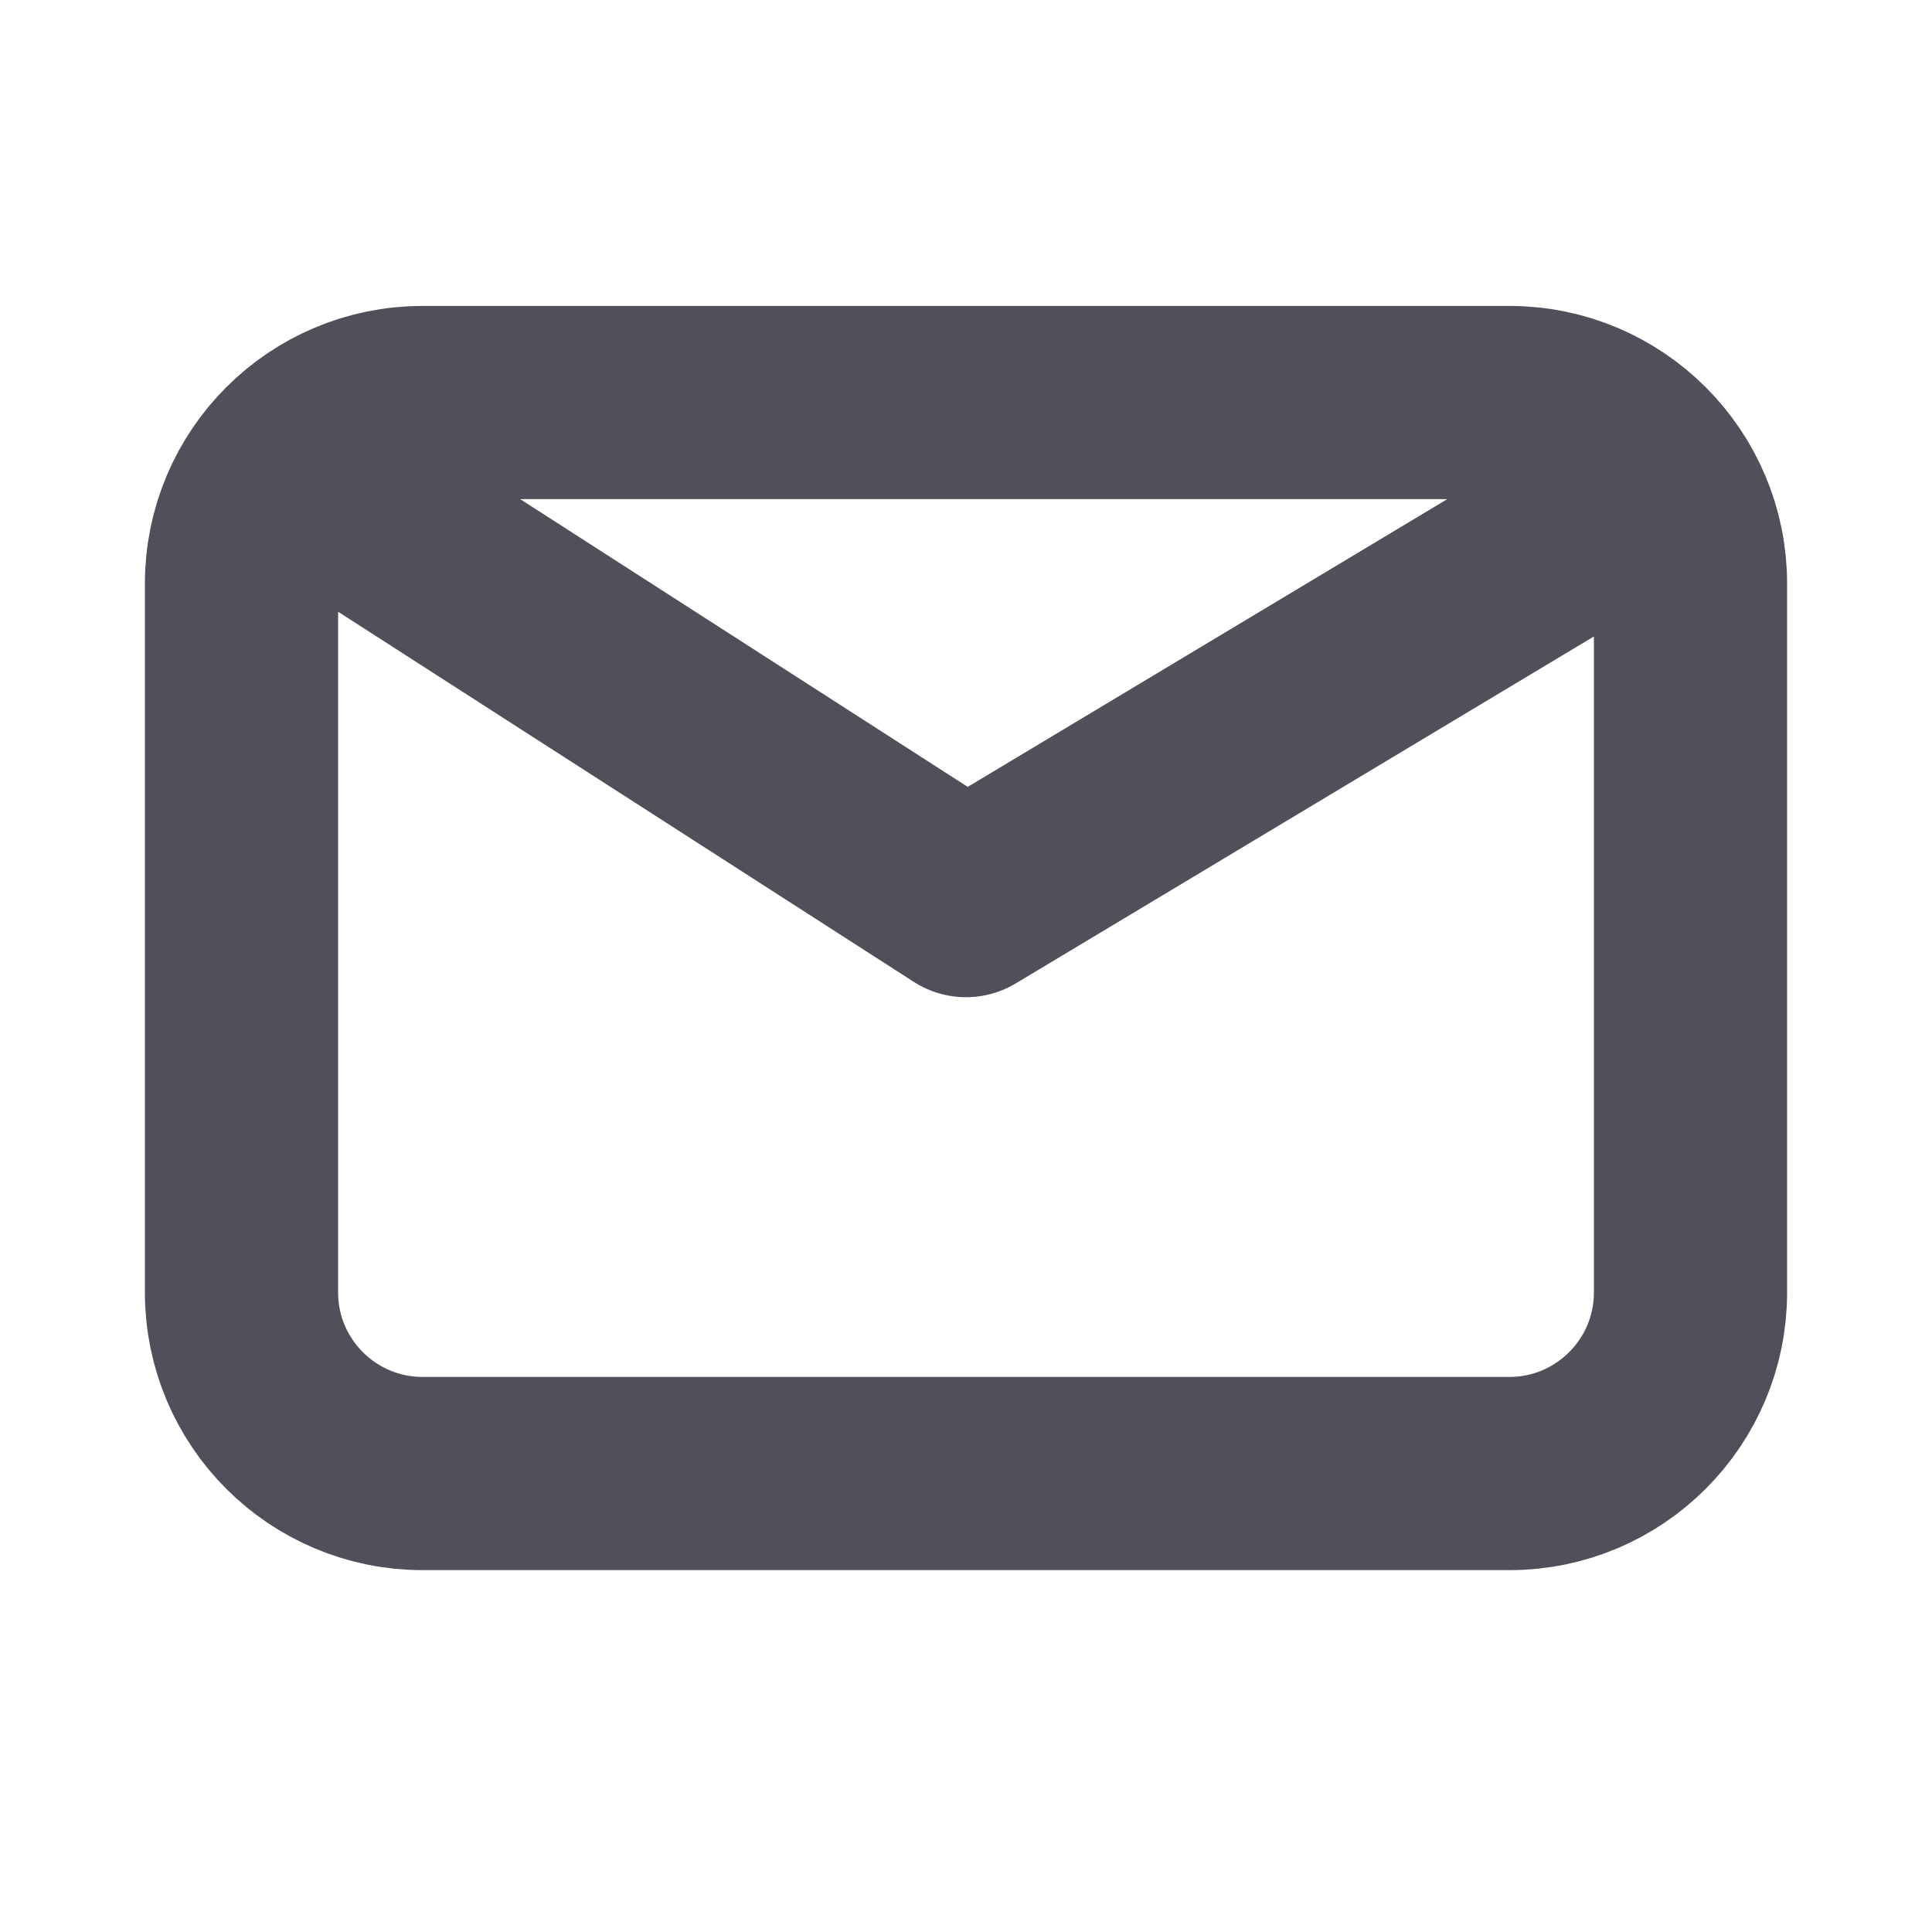
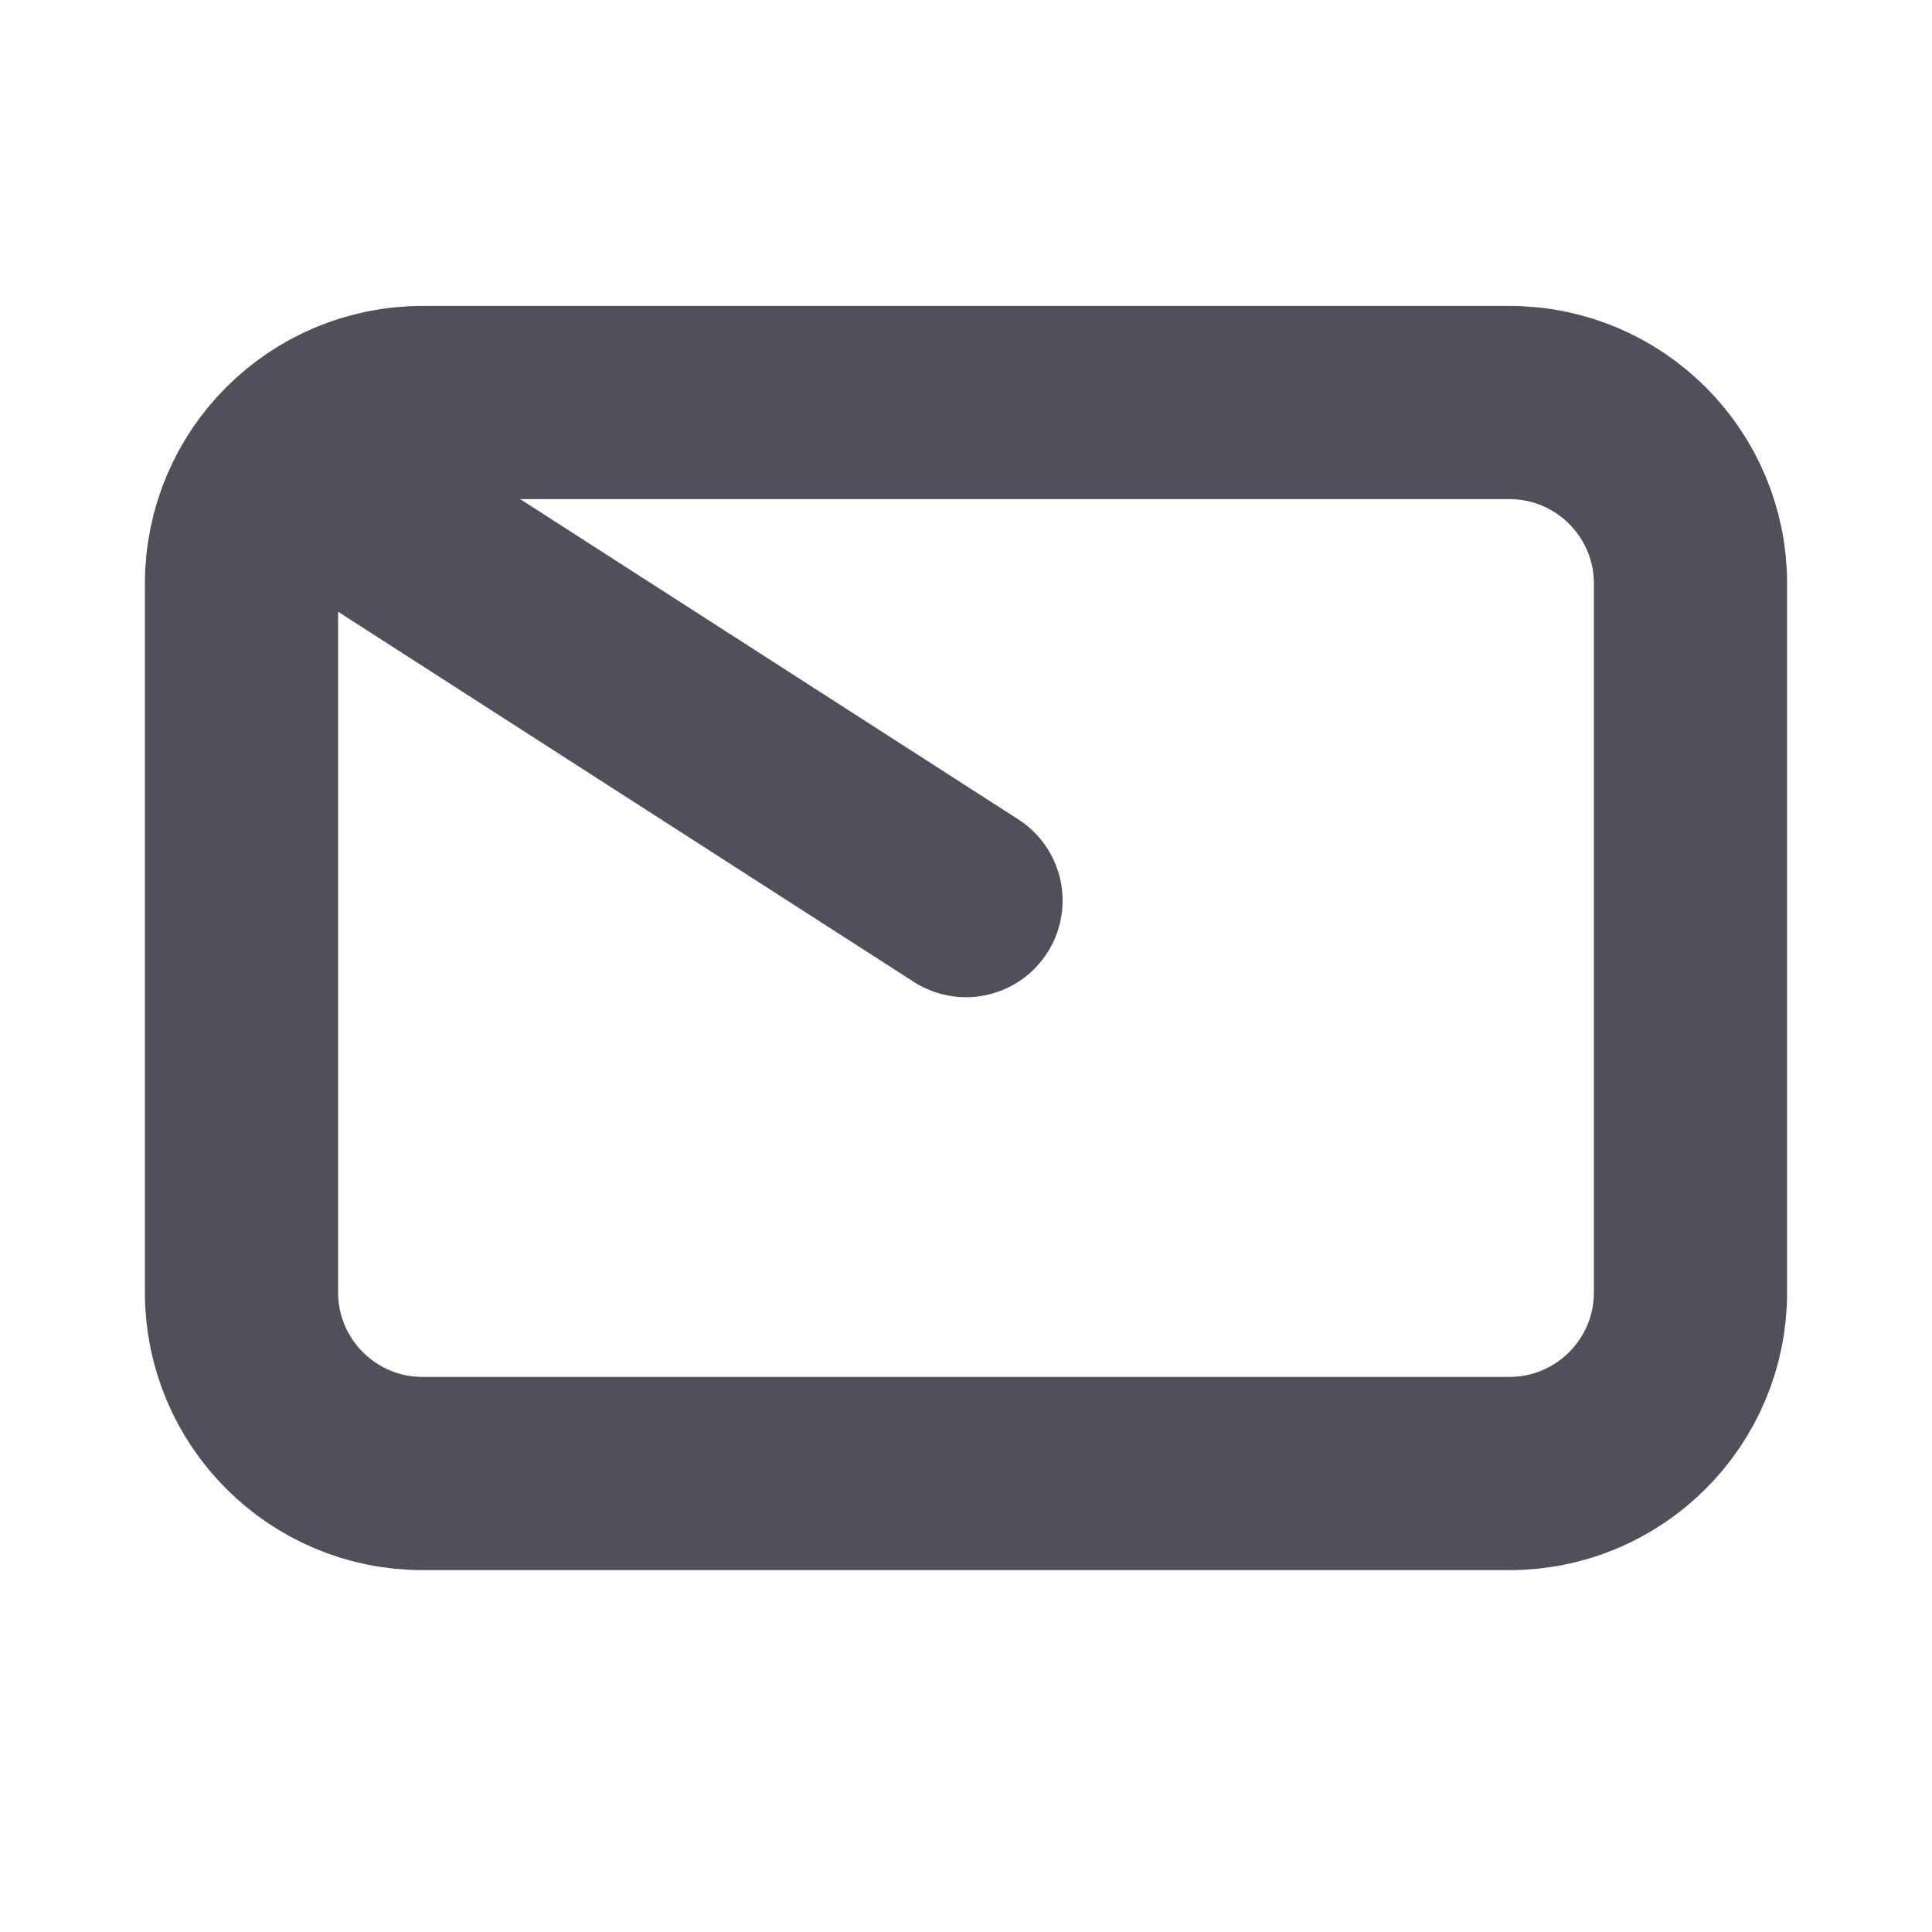
<svg xmlns="http://www.w3.org/2000/svg" width="20" height="20" viewBox="0 0 20 20" fill="none">
-   <path d="M3.438 5.104L10 9.323L17.031 5.104M4.375 15.254C3.339 15.254 2.5 14.414 2.5 13.379V6.042C2.5 5.006 3.339 4.167 4.375 4.167H15.625C16.66 4.167 17.5 5.006 17.5 6.042V13.379C17.5 14.414 16.66 15.254 15.625 15.254H4.375Z" stroke="#4F5059" stroke-width="2" stroke-linecap="round" stroke-linejoin="round" />
+   <path d="M3.438 5.104L10 9.323M4.375 15.254C3.339 15.254 2.5 14.414 2.5 13.379V6.042C2.5 5.006 3.339 4.167 4.375 4.167H15.625C16.66 4.167 17.5 5.006 17.5 6.042V13.379C17.5 14.414 16.66 15.254 15.625 15.254H4.375Z" stroke="#4F5059" stroke-width="2" stroke-linecap="round" stroke-linejoin="round" />
</svg>